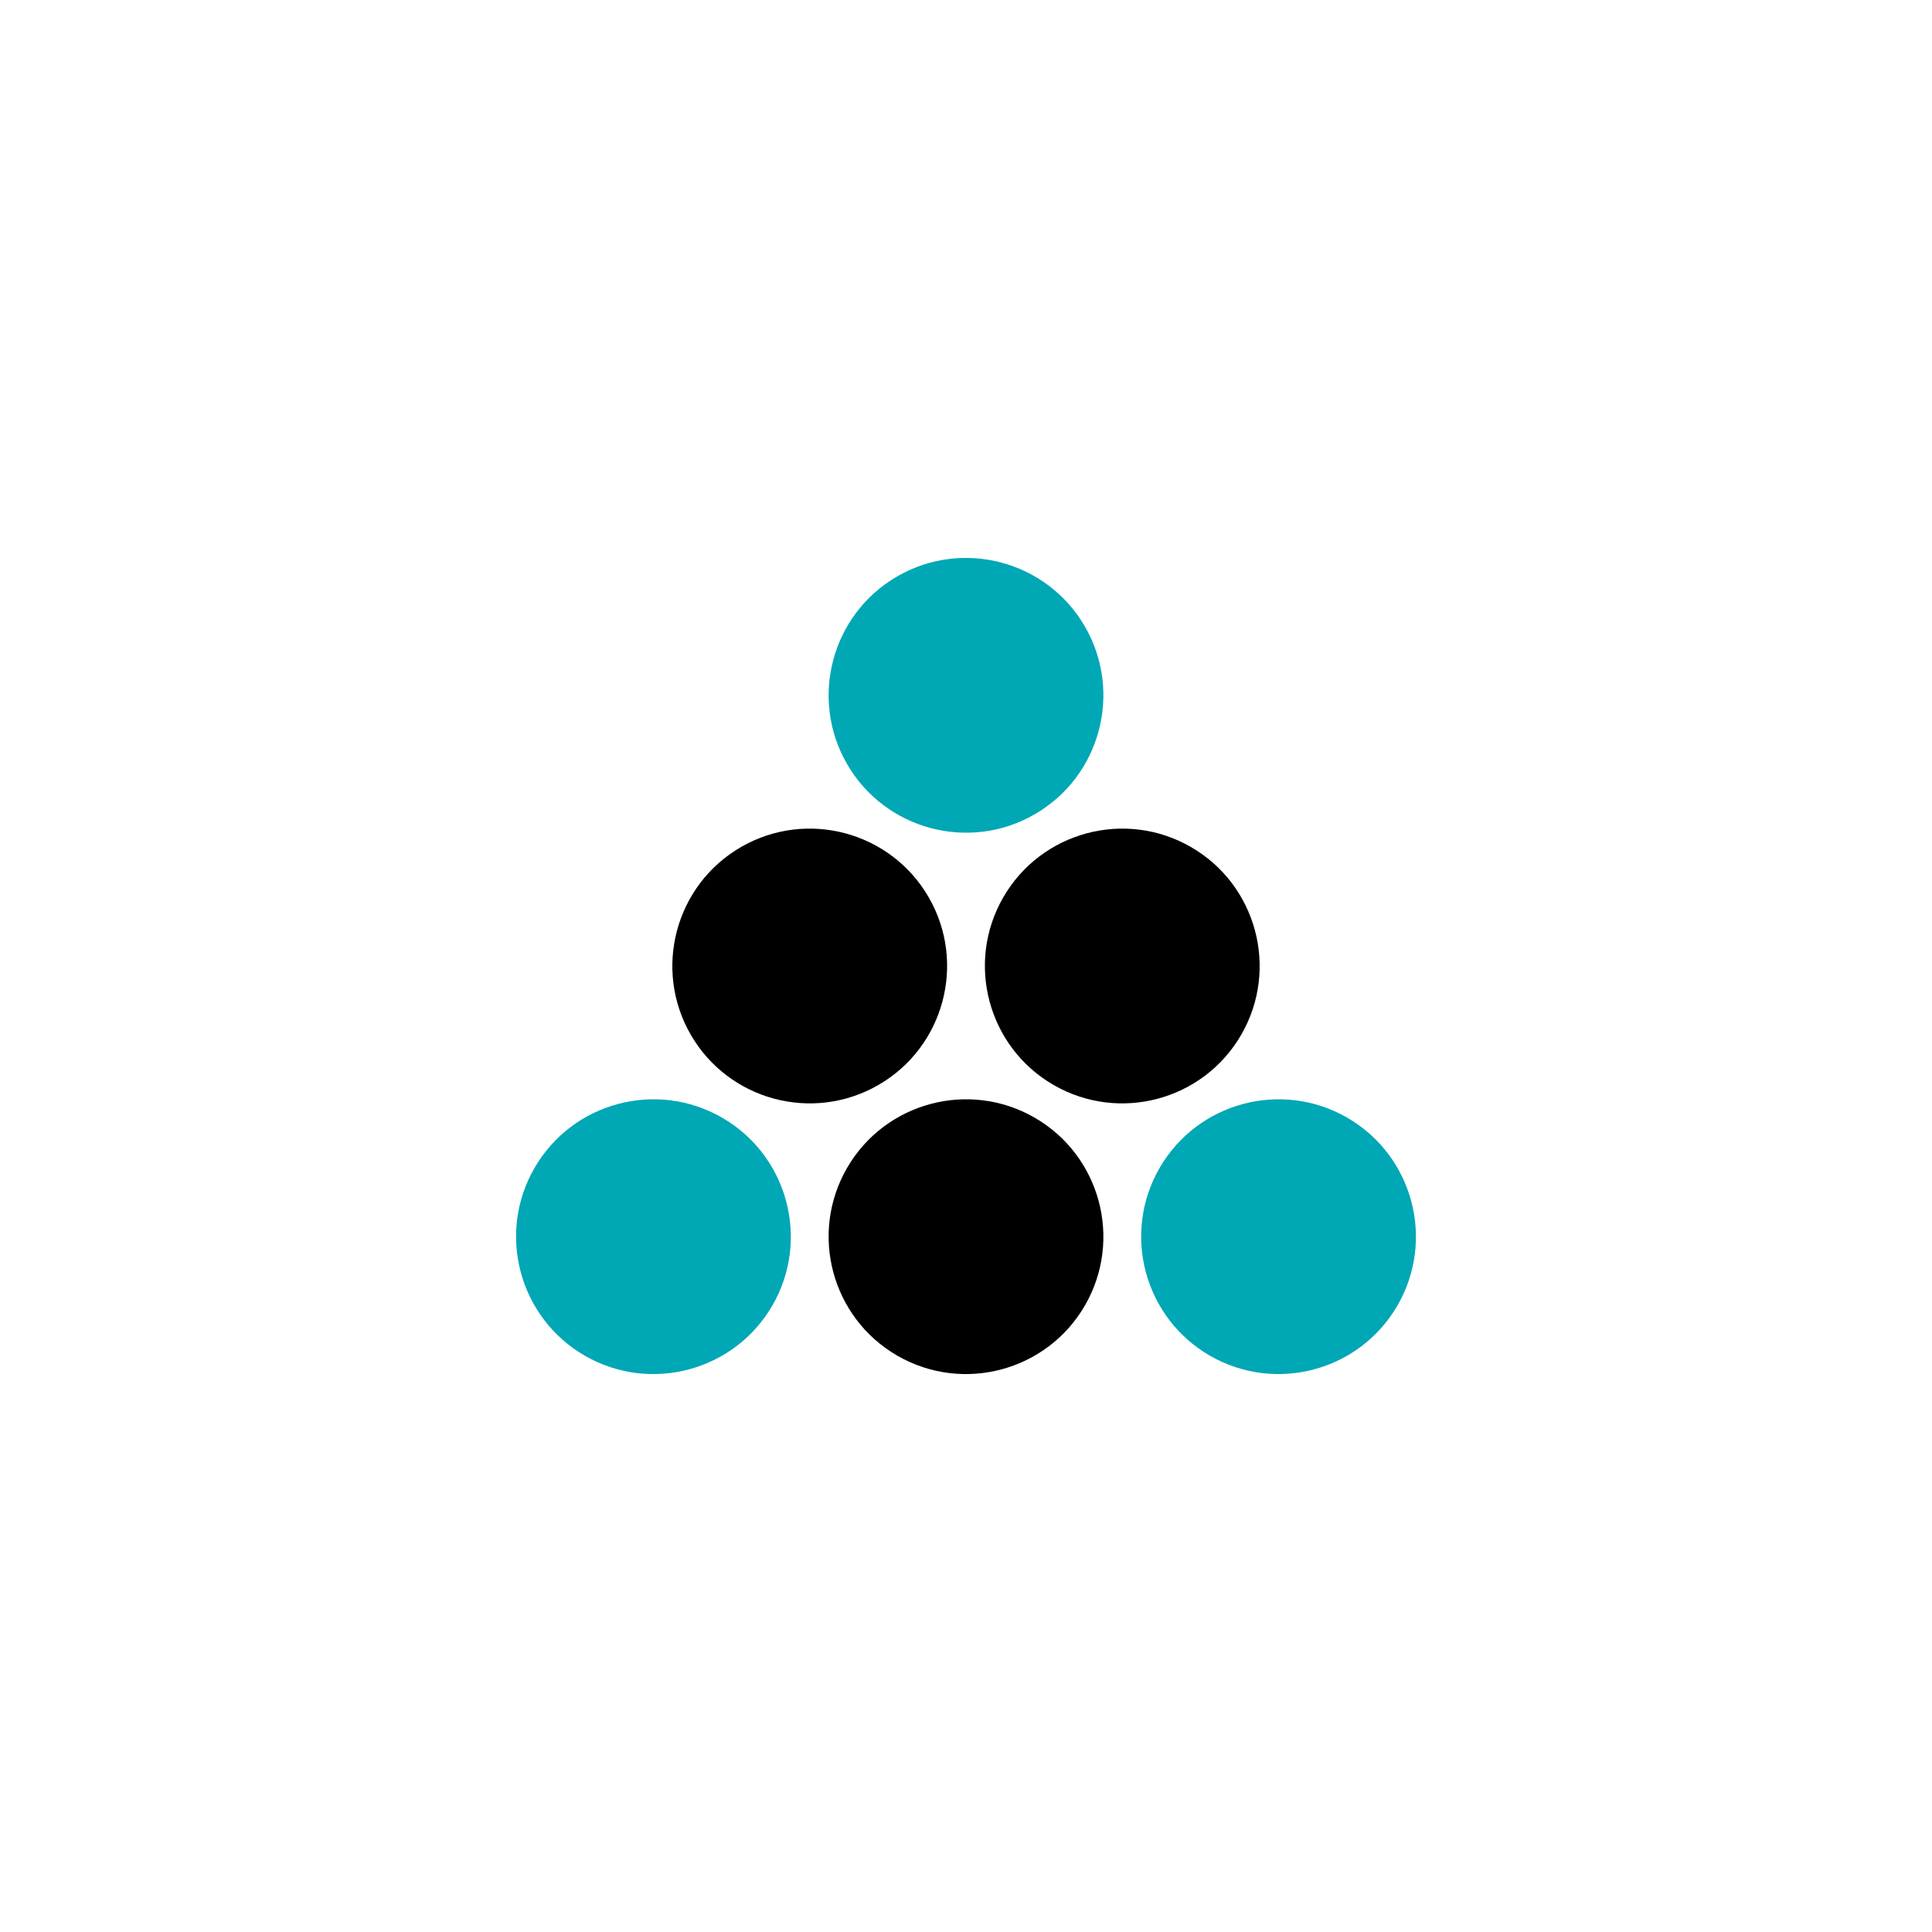
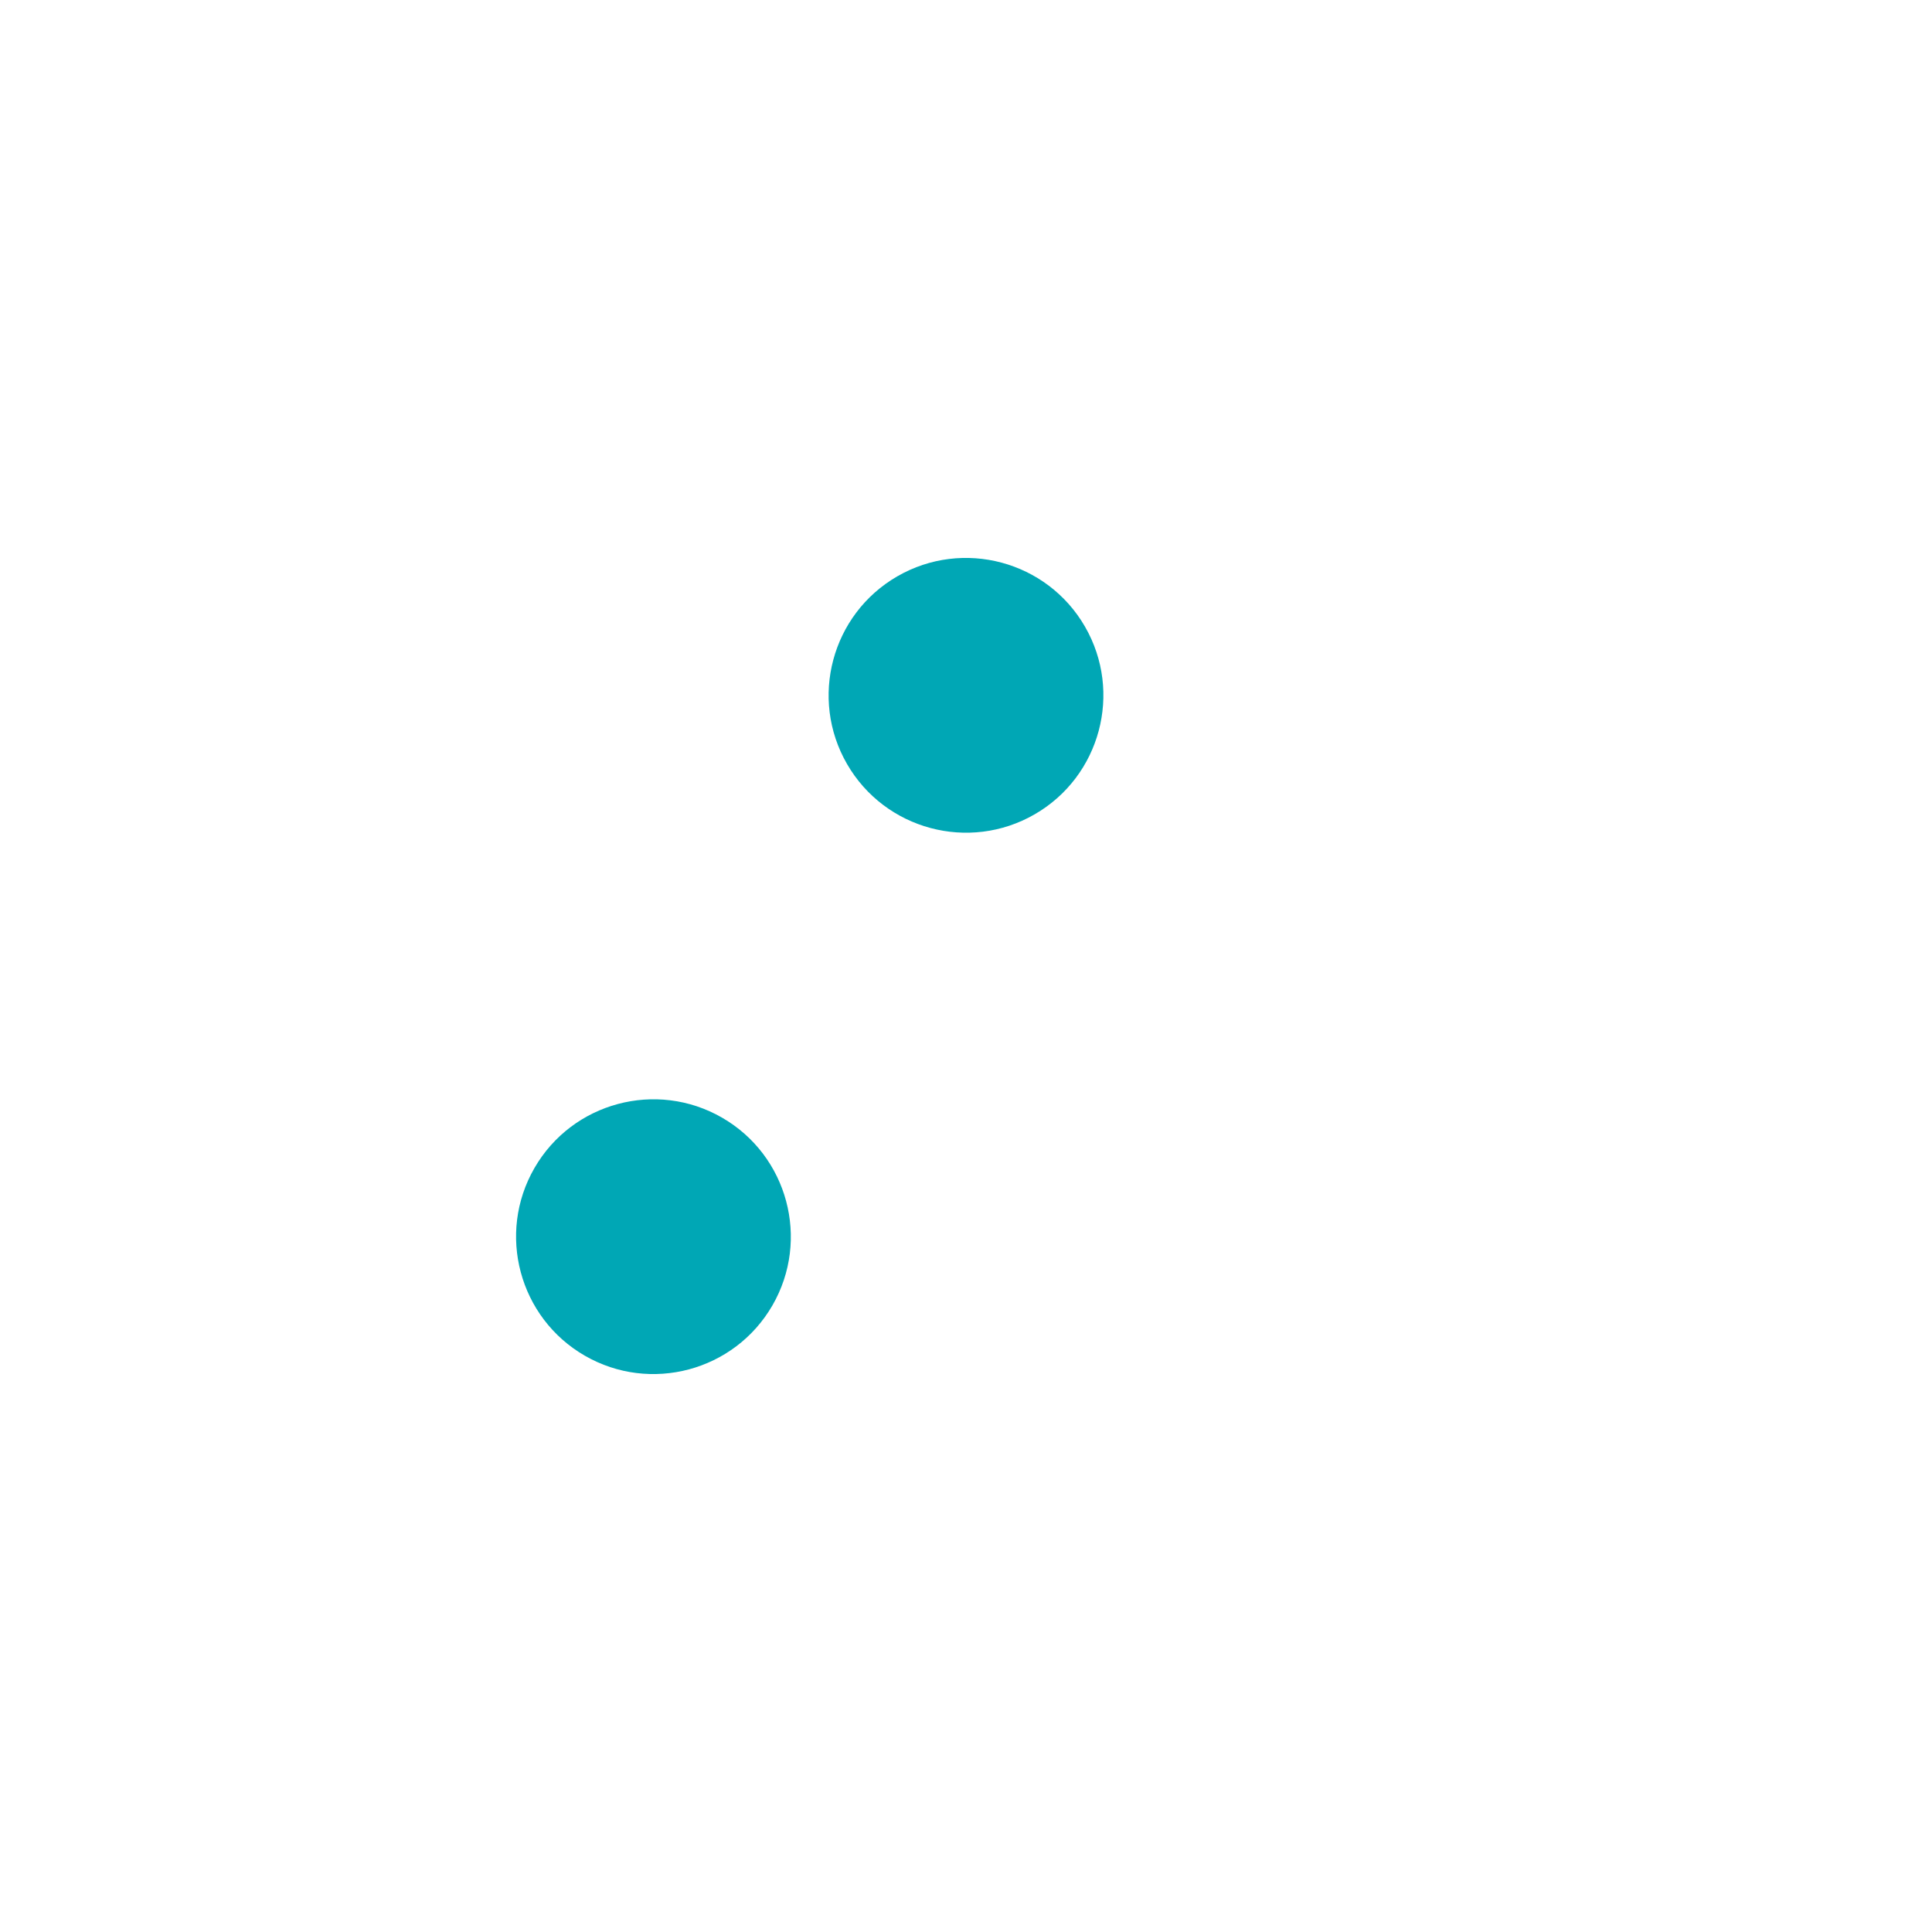
- <svg xmlns="http://www.w3.org/2000/svg" xmlns:ns1="http://www.serif.com/" version="1.1" id="Layer_1" x="0px" y="0px" viewBox="0 0 100 100" style="enable-background:new 0 0 100 100;" xml:space="preserve">
+ <svg xmlns="http://www.w3.org/2000/svg" version="1.1" id="Layer_1" x="0px" y="0px" viewBox="0 0 100 100" style="enable-background:new 0 0 100 100;" xml:space="preserve">
  <style type="text/css"> .st0{fill:none;} .st1{fill-rule:evenodd;clip-rule:evenodd;} .st2{fill-rule:evenodd;clip-rule:evenodd;fill:#00A7B5;} </style>
-   <rect y="0" ns1:id="Page 33" class="st0" width="100" height="100"> </rect>
  <g>
-     <path class="st1" d="M43.842,60.455c-1.963,3.399-0.797,7.751,2.602,9.714c3.399,1.962,7.752,0.796,9.714-2.603 c1.963-3.399,0.797-7.752-2.602-9.714C50.157,55.889,45.804,57.056,43.842,60.455z" />
-     <path class="st1" d="M51.93,46.444c-1.962,3.399-0.796,7.752,2.603,9.714c3.399,1.963,7.752,0.797,9.714-2.602 c1.963-3.399,0.796-7.752-2.603-9.714C58.245,41.879,53.893,43.045,51.93,46.444z" />
-     <path class="st1" d="M35.753,53.556c1.962,3.399,6.315,4.565,9.714,2.602c3.399-1.962,4.565-6.315,2.603-9.714 c-1.963-3.399-6.315-4.565-9.714-2.602C34.957,45.804,33.79,50.157,35.753,53.556z" />
    <path class="st2" d="M43.842,39.545c1.962,3.399,6.315,4.566,9.714,2.603c3.399-1.962,4.565-6.315,2.602-9.714 c-1.962-3.399-6.315-4.565-9.714-2.603C43.045,31.794,41.879,36.146,43.842,39.545z" />
    <path class="st2" d="M27.664,60.455c-1.962,3.399-0.796,7.751,2.603,9.714c3.399,1.962,7.751,0.796,9.714-2.603 c1.962-3.399,0.796-7.752-2.603-9.714C33.979,55.889,29.626,57.056,27.664,60.455z" />
-     <path class="st2" d="M60.019,60.455c-1.962,3.399-0.796,7.751,2.603,9.714c3.399,1.962,7.752,0.796,9.714-2.603 c1.962-3.399,0.796-7.752-2.603-9.714C66.334,55.889,61.982,57.056,60.019,60.455z" />
  </g>
</svg>